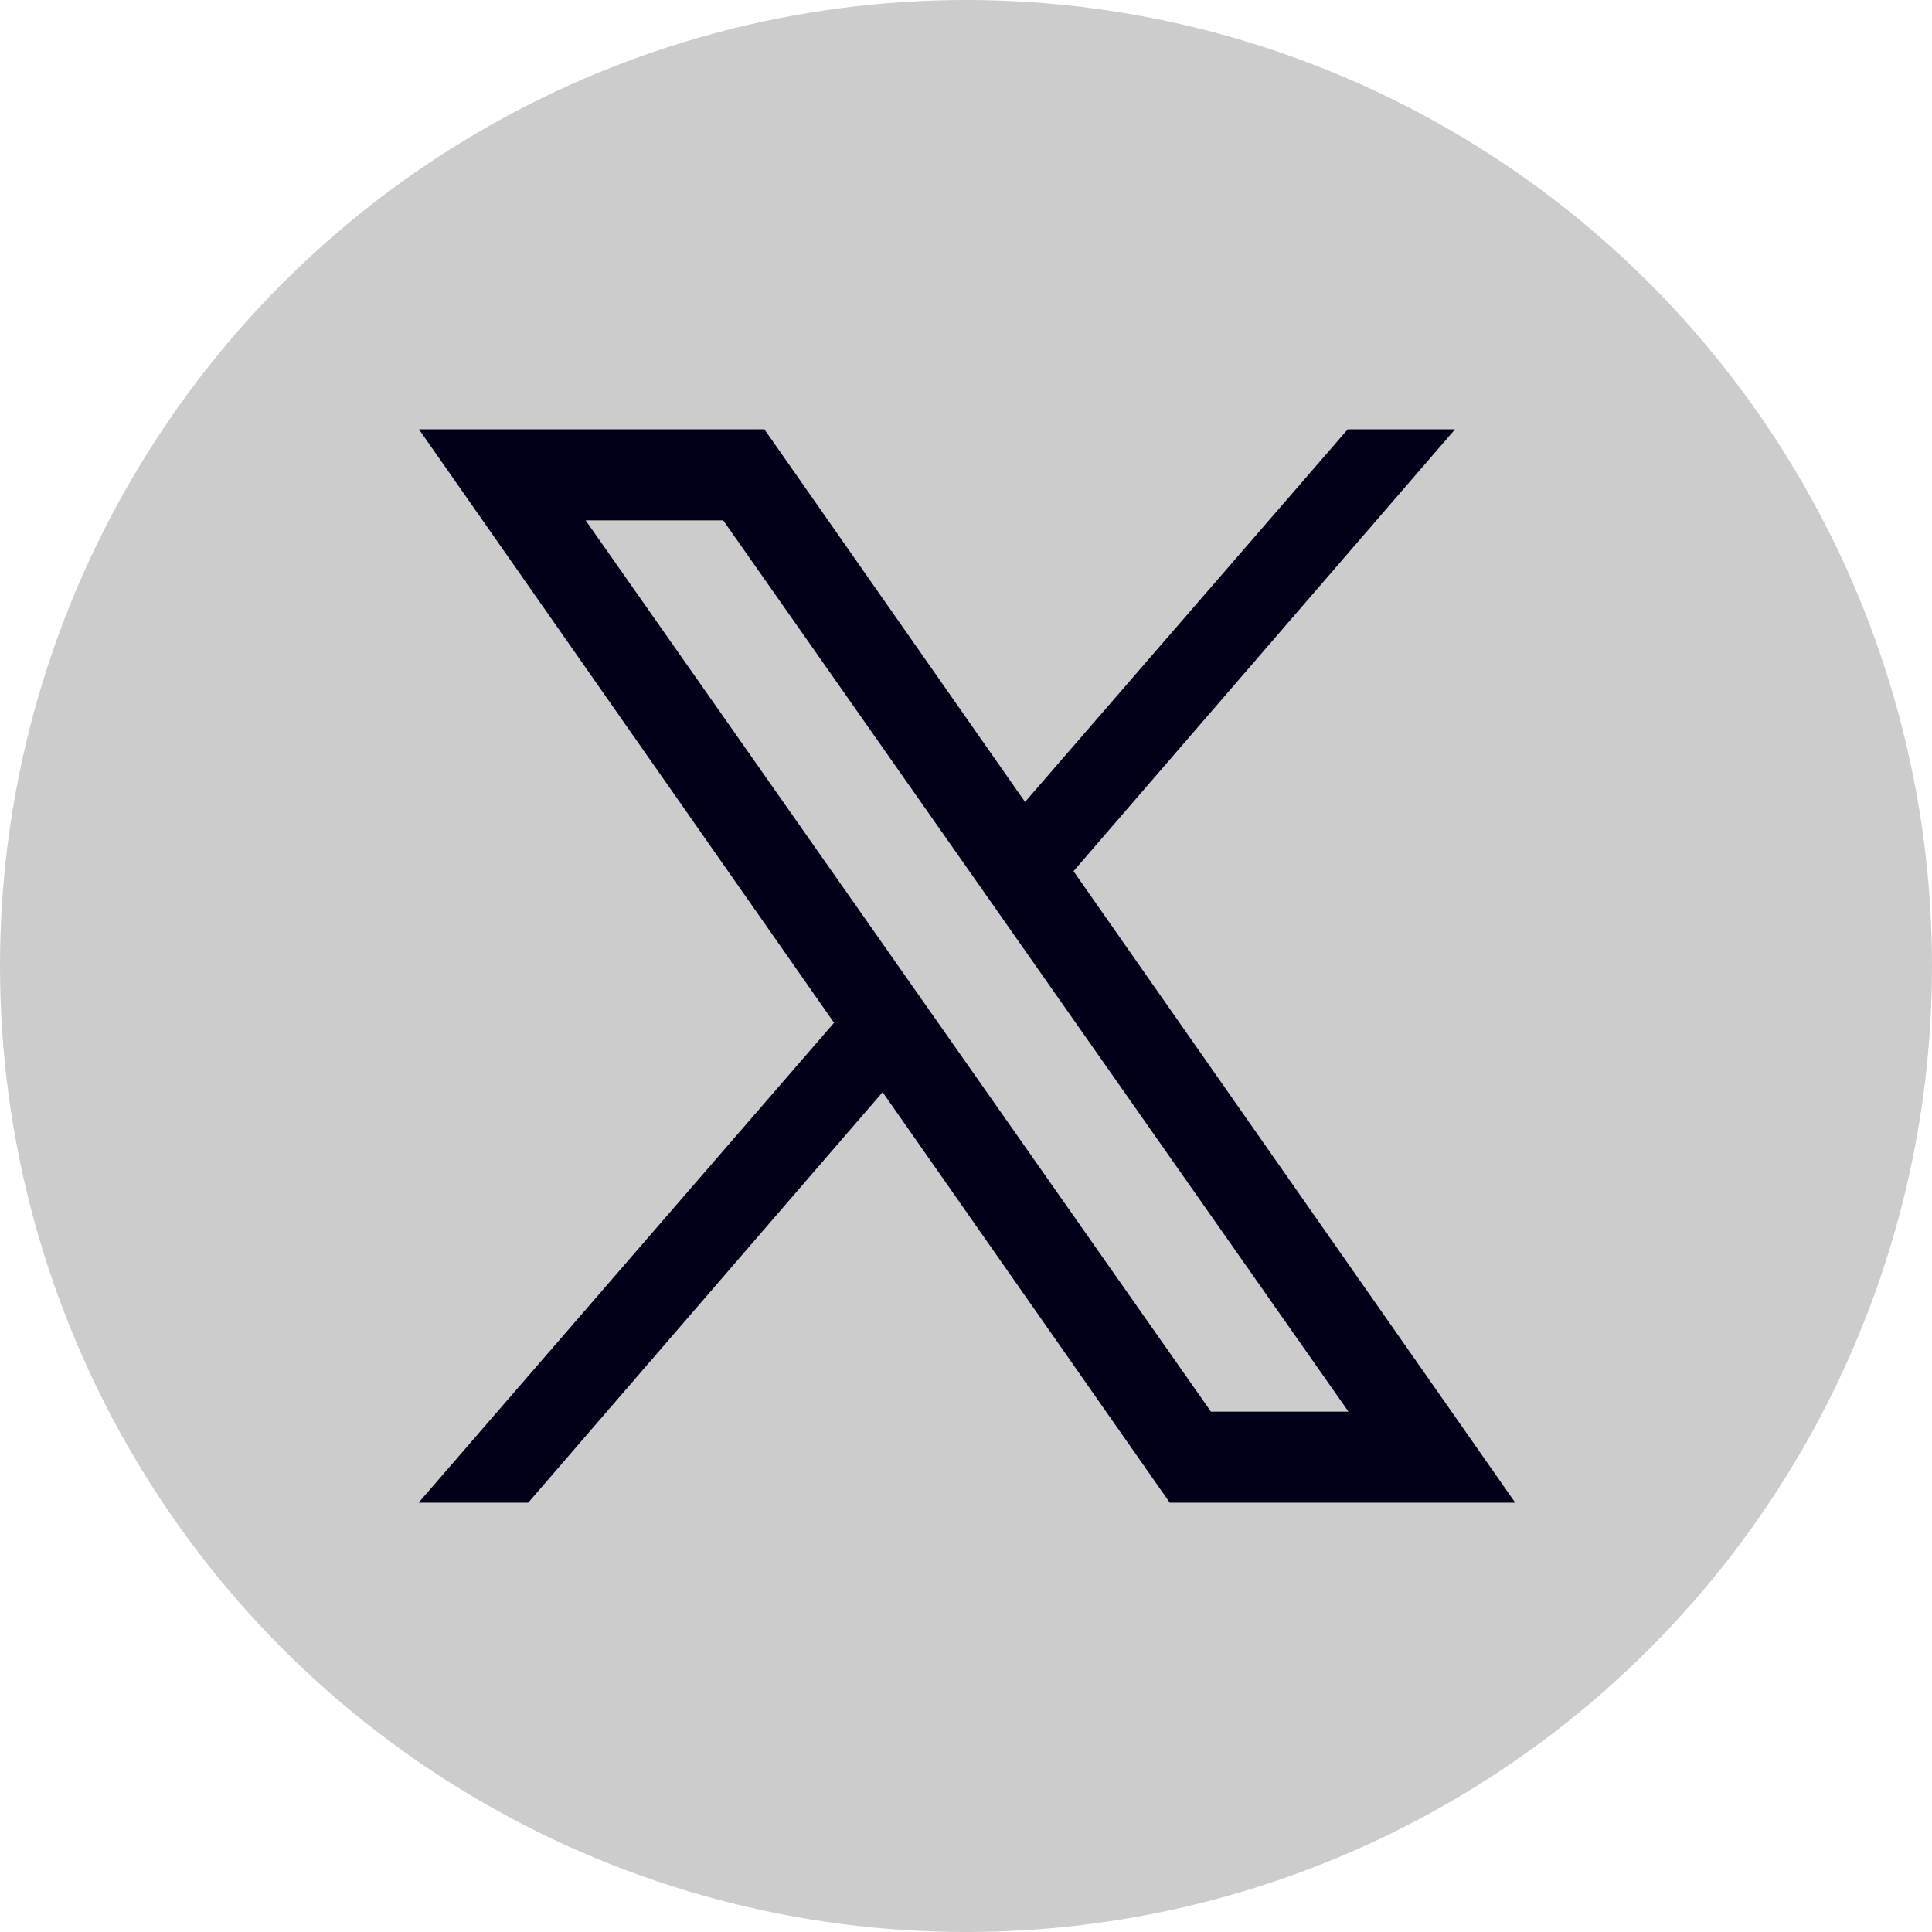
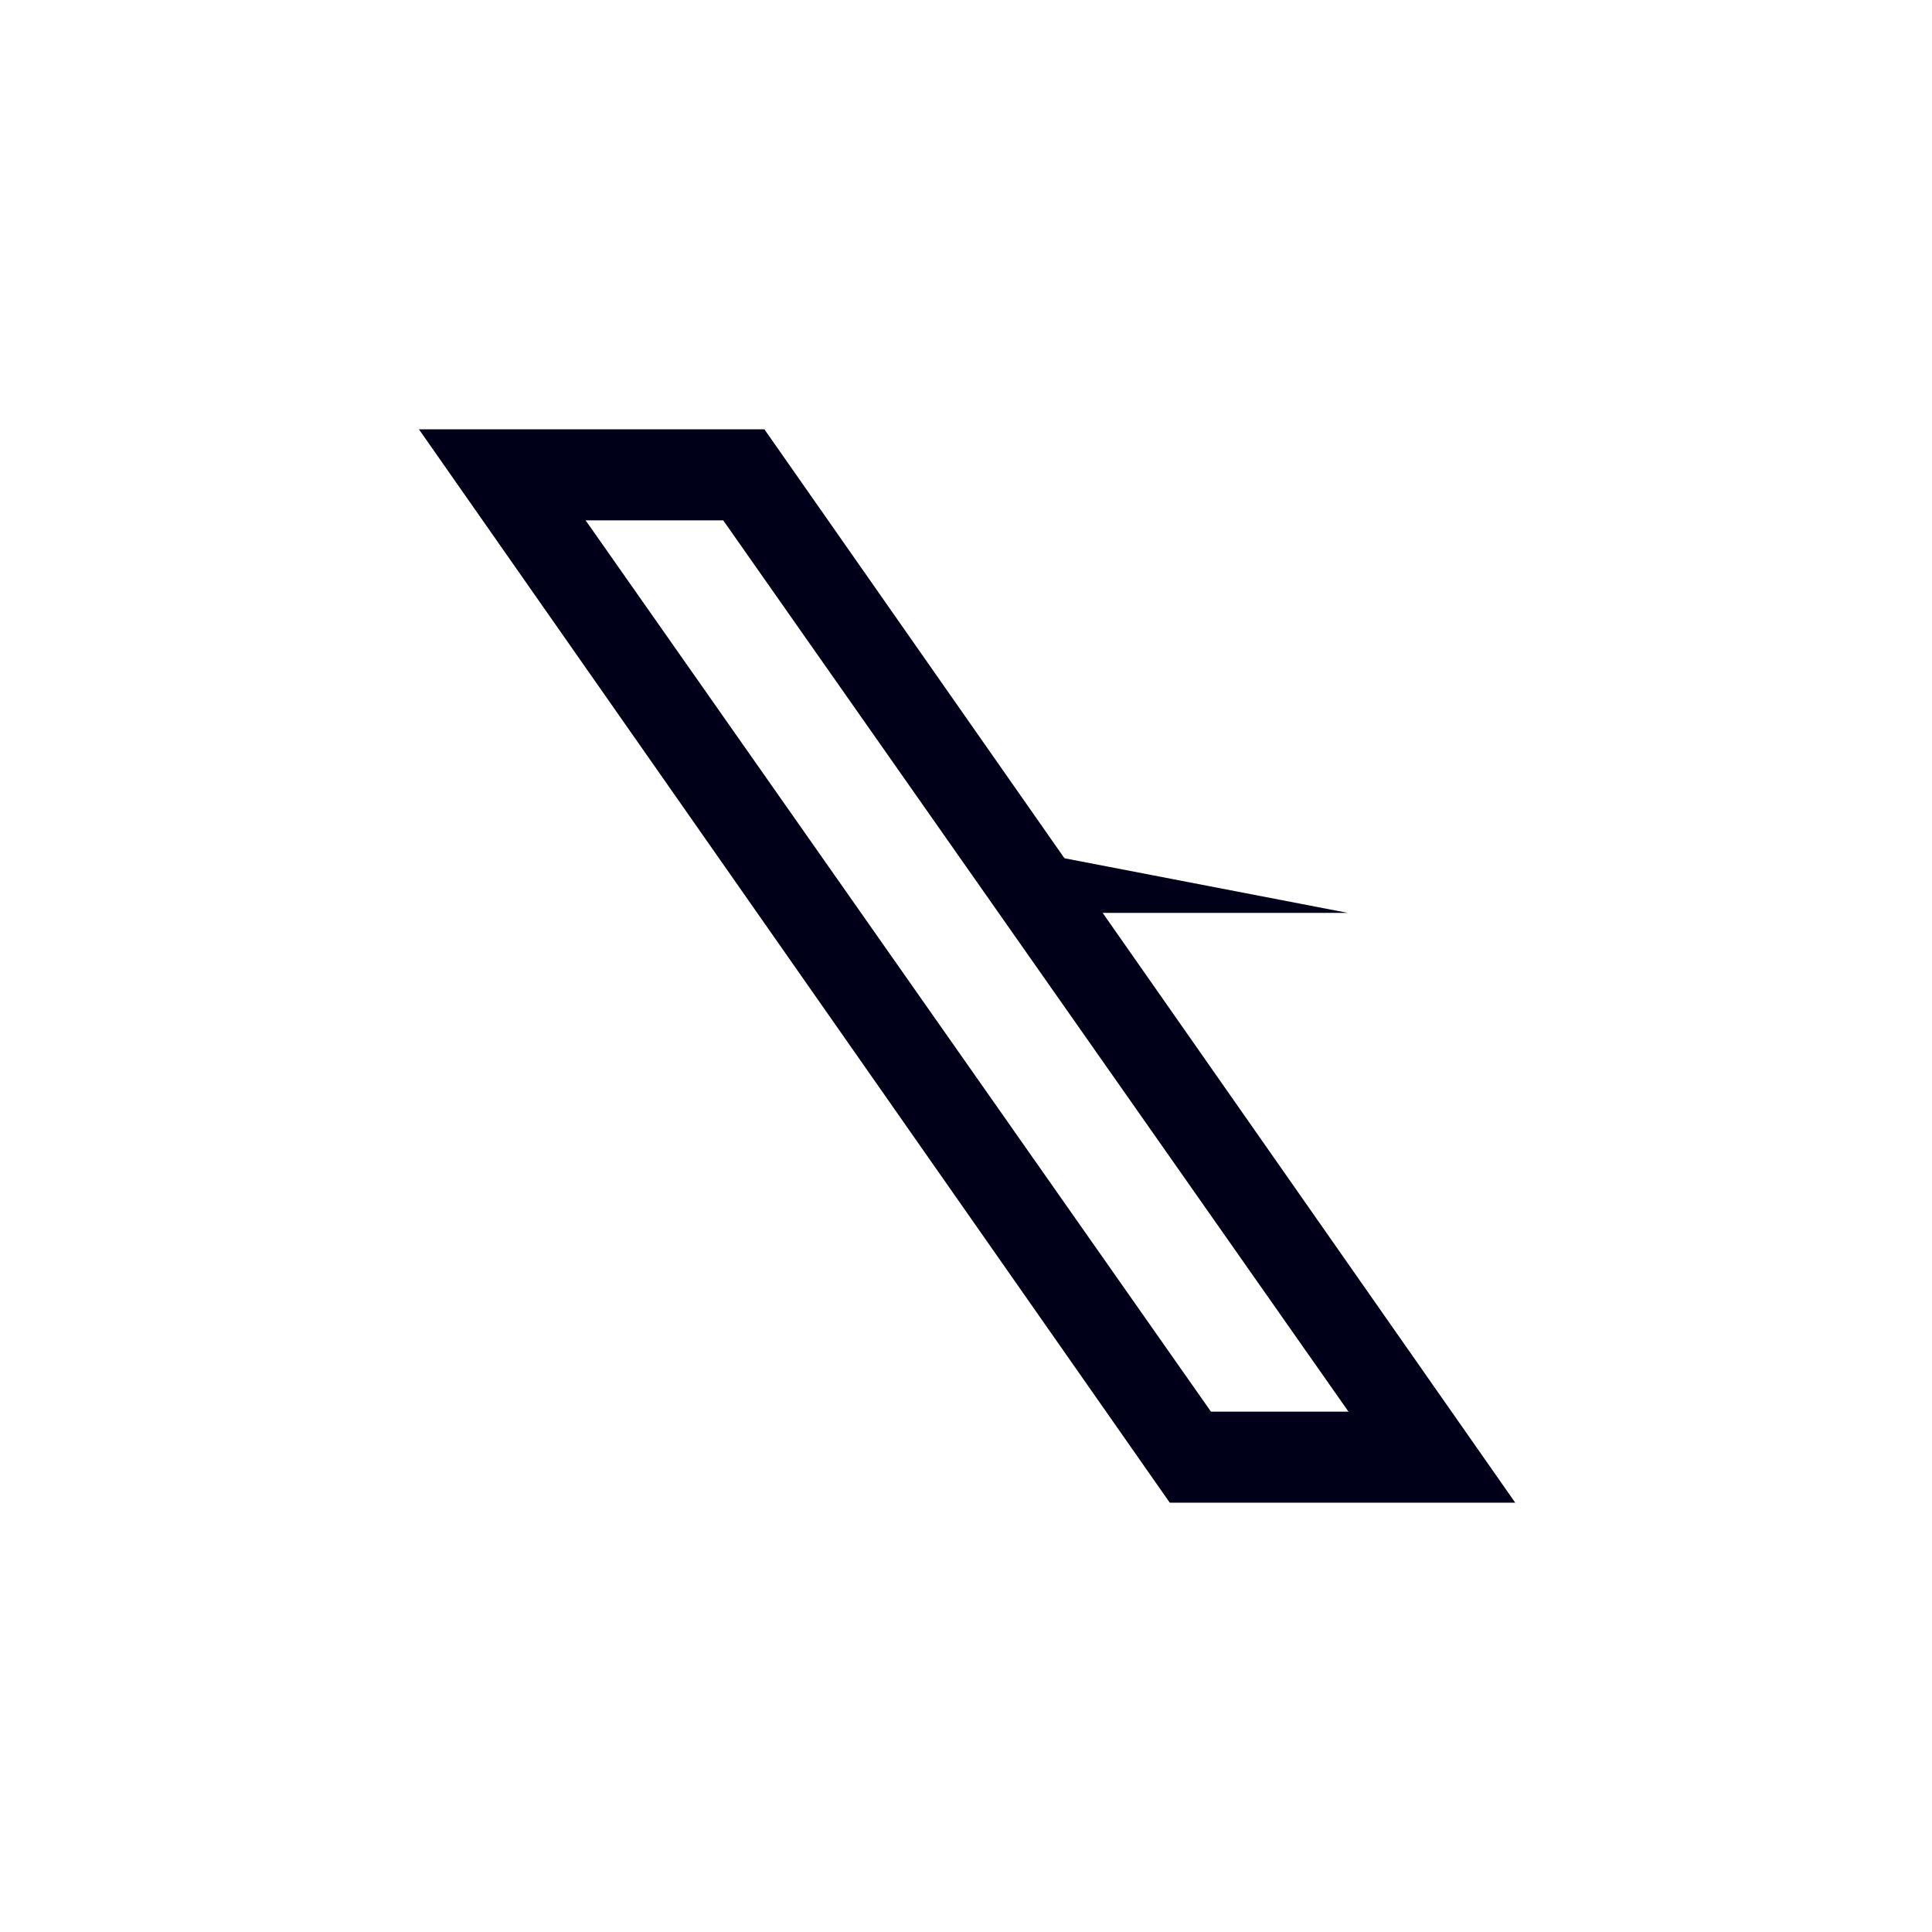
<svg xmlns="http://www.w3.org/2000/svg" width="32" height="32" viewBox="0 0 32 32" fill="none">
-   <circle cx="16" cy="16" r="16" fill="#CCCCCC" />
  <path d="M25.097 24.889H19.375L6.939 7.111H12.661L25.097 24.889ZM20.057 23.381H22.335L11.979 8.619H9.7L20.057 23.381Z" fill="#000019" />
-   <path d="M8.749 24.889L15.152 17.472L14.315 16.362L6.933 24.889H8.749Z" fill="#000019" />
-   <path d="M16.379 13.974L17.184 15.12L24.1 7.111H22.323L16.379 13.974Z" fill="#000019" />
+   <path d="M16.379 13.974L17.184 15.12H22.323L16.379 13.974Z" fill="#000019" />
</svg>